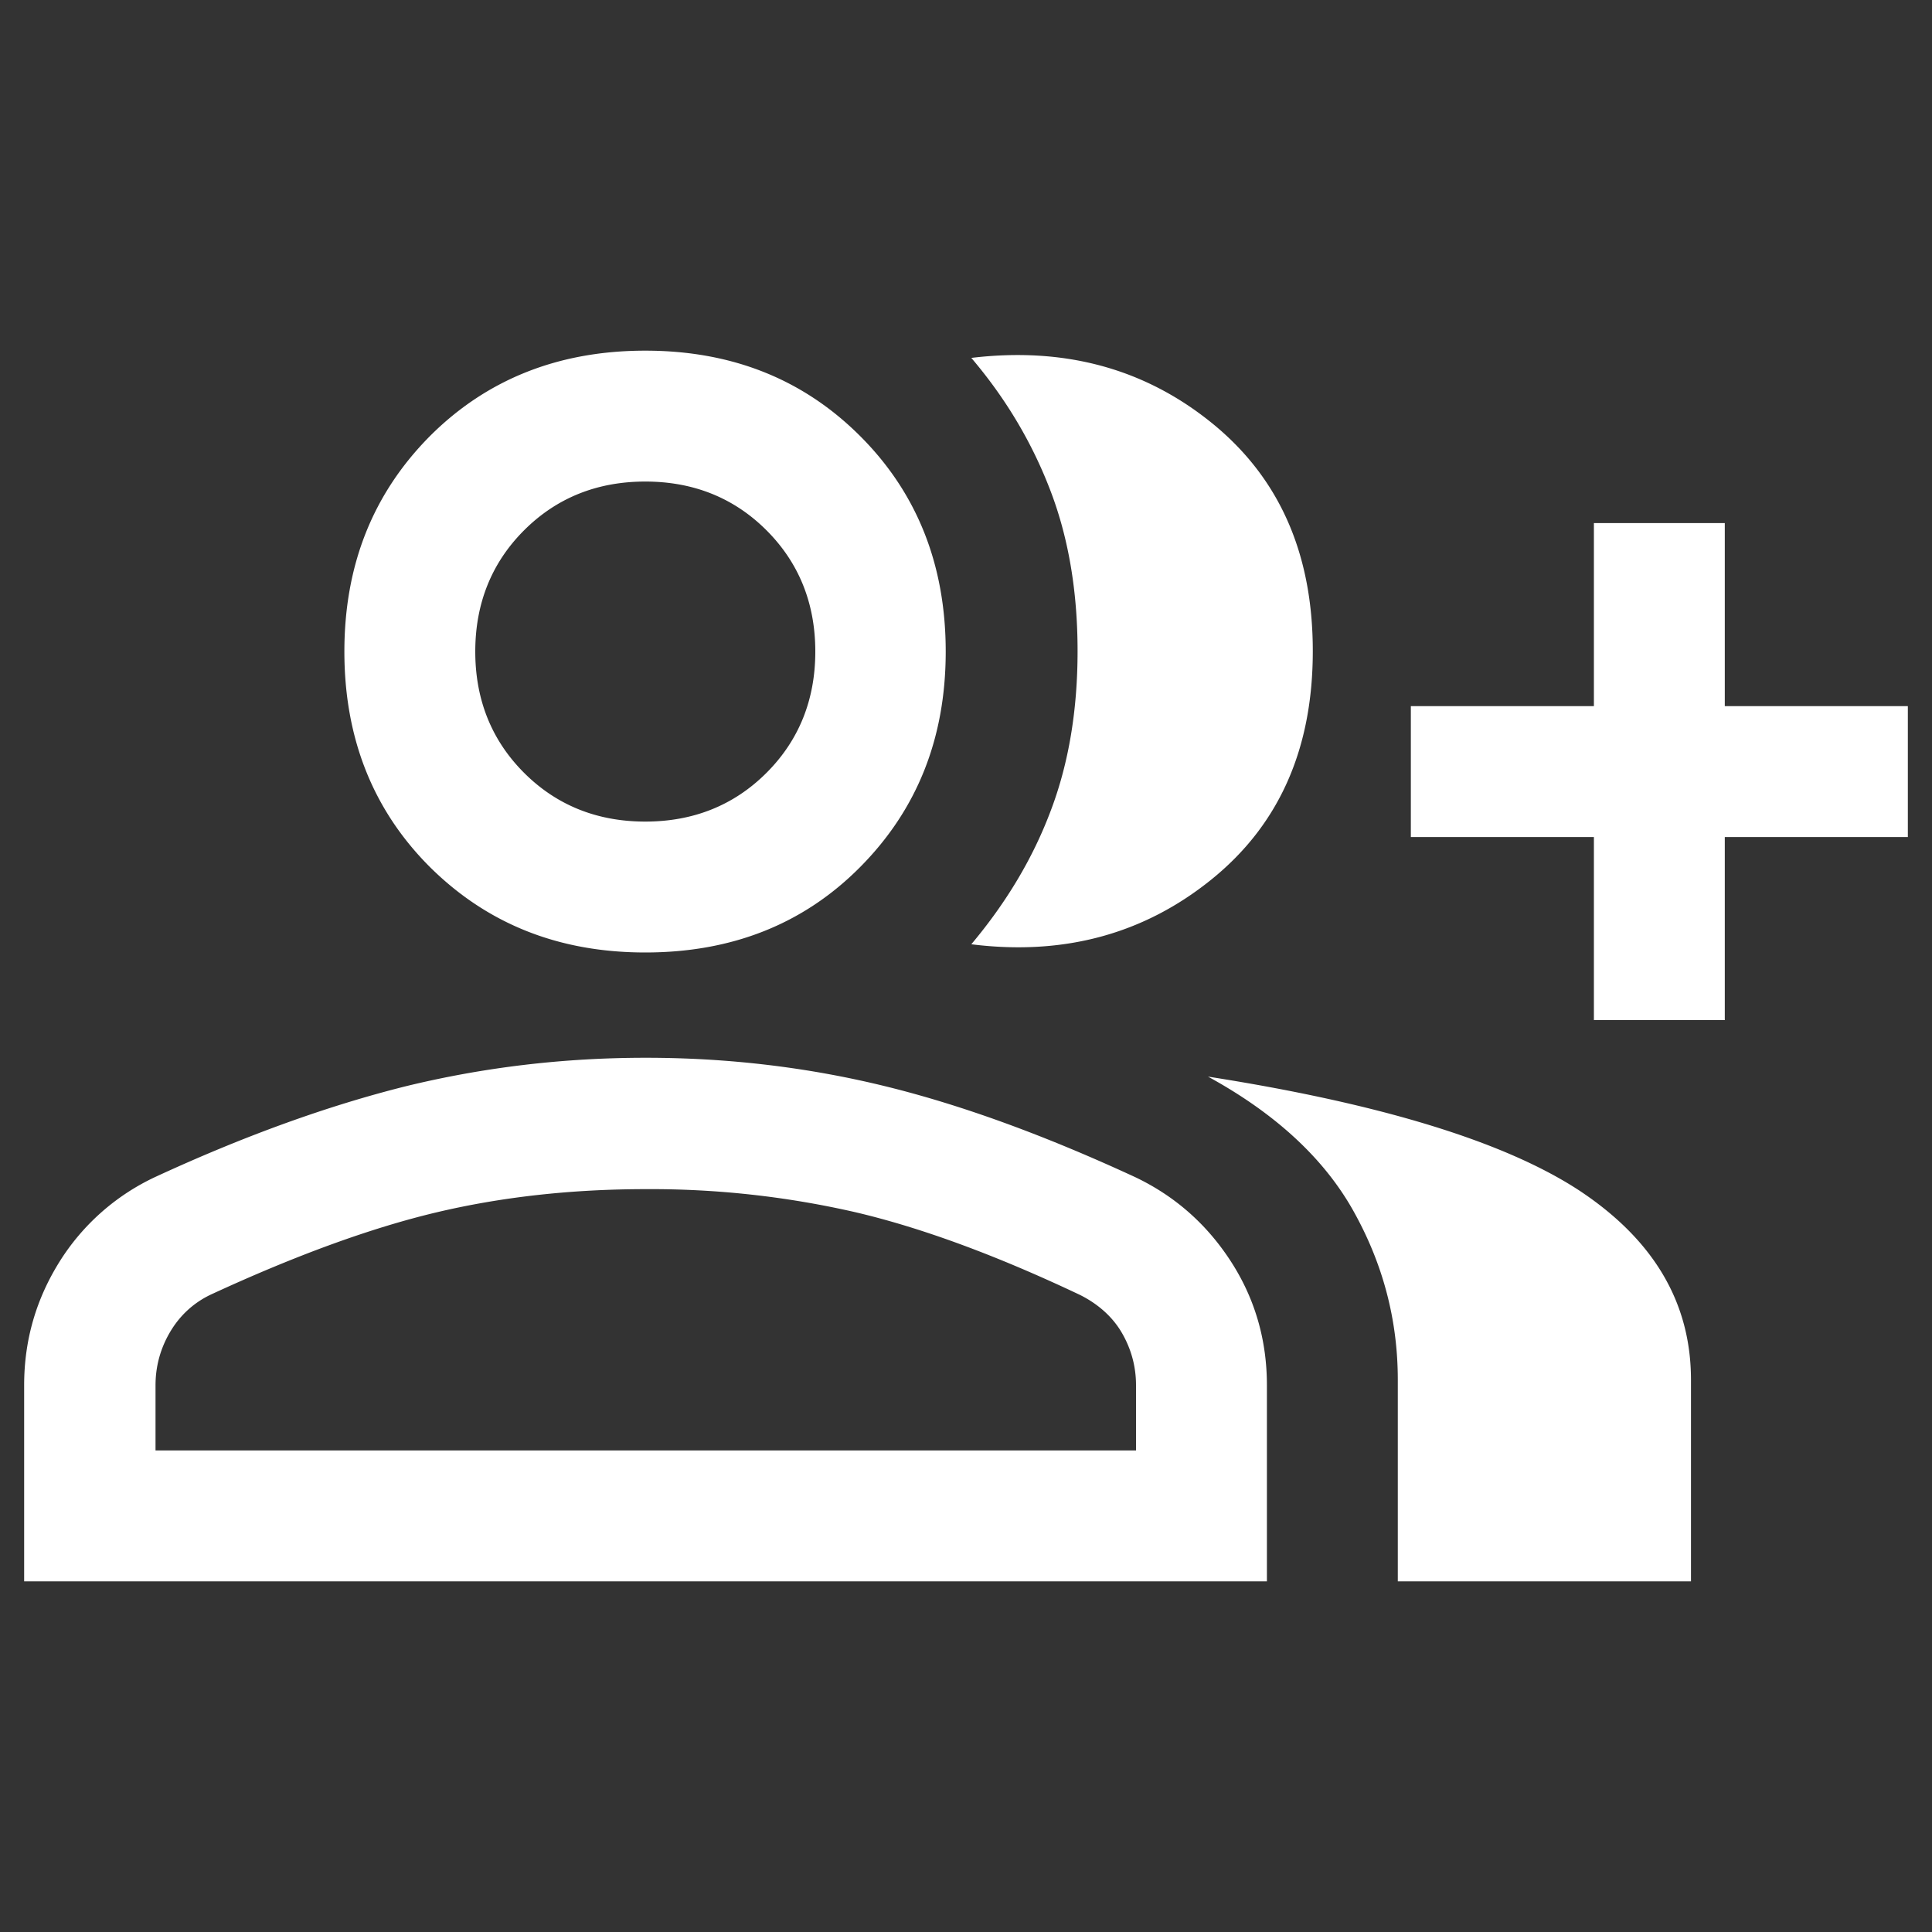
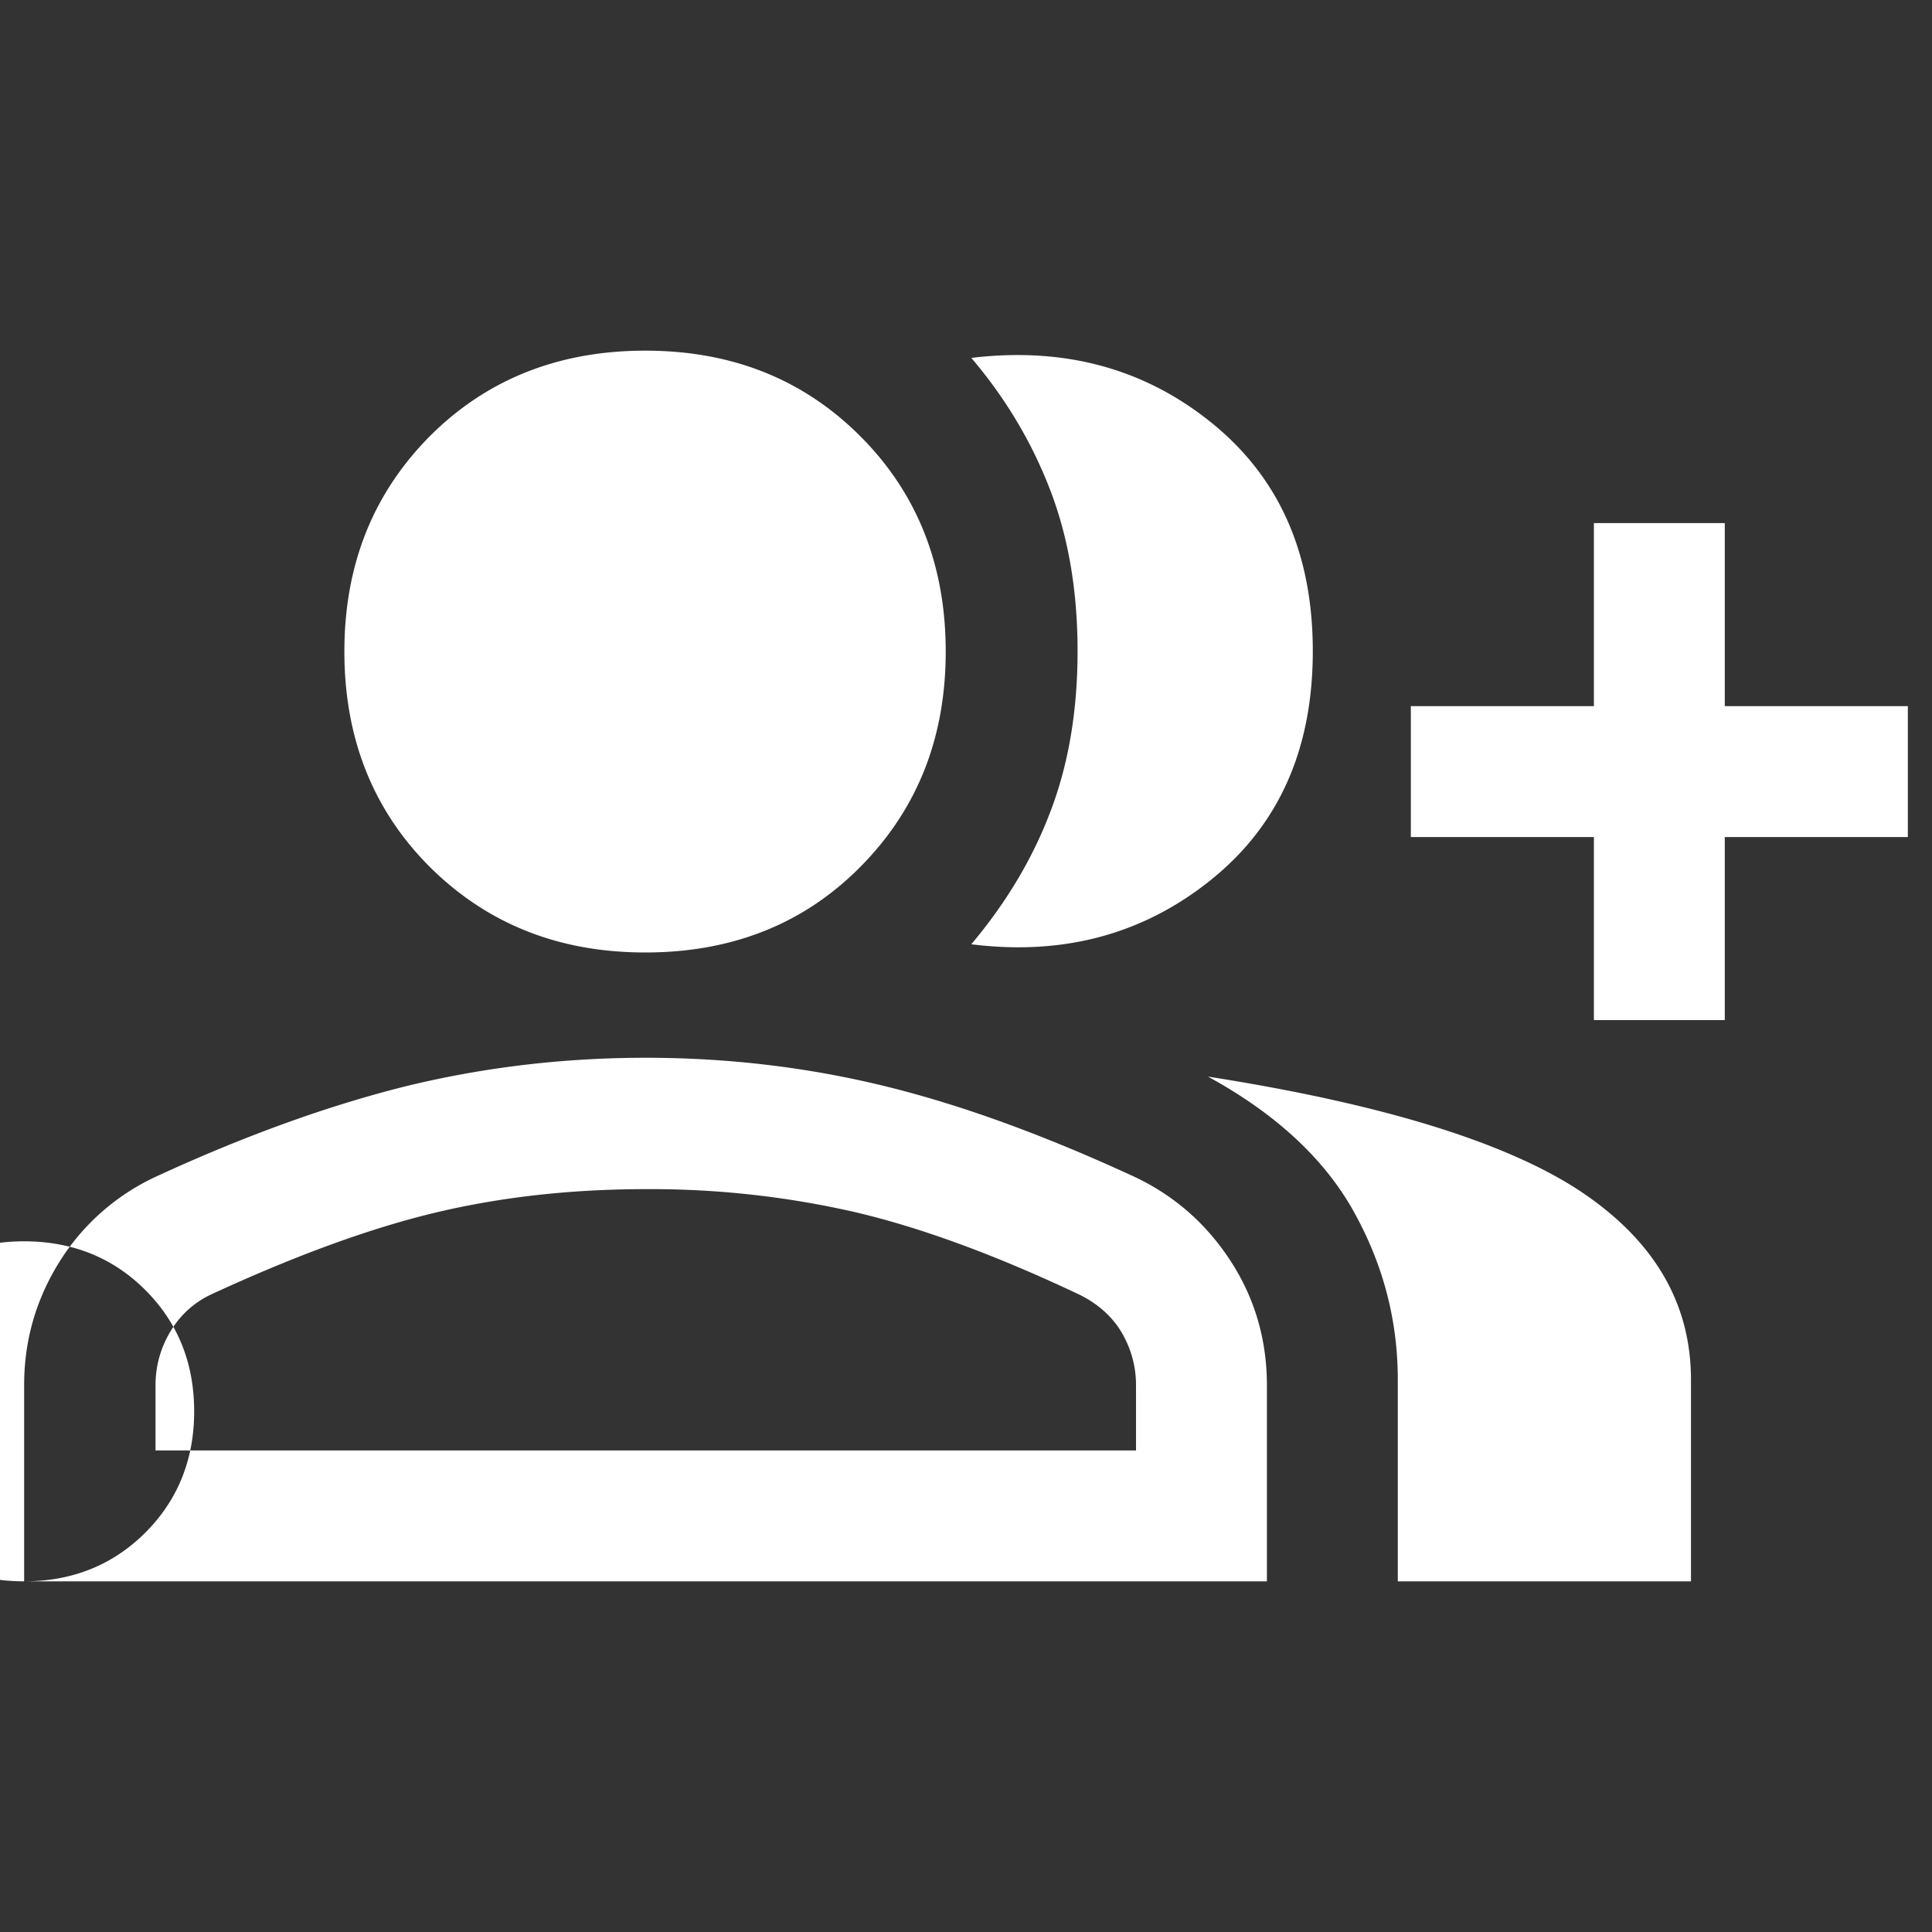
<svg xmlns="http://www.w3.org/2000/svg" viewBox="0 0 40 40">
  <rect x="0" y="0" width="40" height="40" fill="#333333" stroke="none" />
-   <path d="M20.11 19.55c.73-.87 1.28-1.79 1.65-2.78.37-.98.55-2.08.55-3.29s-.18-2.31-.55-3.29-.91-1.91-1.65-2.78c1.91-.23 3.57.21 4.97 1.34 1.4 1.13 2.1 2.7 2.1 4.73s-.7 3.6-2.1 4.73c-1.4 1.13-3.06 1.58-4.97 1.34Zm8.83 13.19v-4.17c0-1.25-.31-2.41-.92-3.5-.61-1.09-1.62-2.02-3.01-2.78 3.58.56 6.15 1.35 7.69 2.36 1.54 1.02 2.31 2.32 2.31 3.92v4.17h-6.07ZM33 21.12v-3.79h-3.79v-2.71H33v-3.79h2.71v3.79h3.79v2.71h-3.79v3.79H33Zm-19.64-1.4c-1.79 0-3.27-.59-4.46-1.77-1.18-1.18-1.77-2.67-1.77-4.46s.59-3.27 1.77-4.46c1.18-1.18 2.67-1.77 4.46-1.77s3.27.59 4.45 1.77c1.18 1.18 1.77 2.67 1.77 4.46s-.59 3.27-1.77 4.46-2.67 1.77-4.45 1.77ZM.5 32.74v-4.06c0-.94.25-1.79.74-2.57a4.67 4.67 0 0 1 1.97-1.74c1.86-.86 3.59-1.48 5.19-1.88 1.6-.39 3.25-.59 4.97-.59 1.72 0 3.37.2 4.96.59 1.59.39 3.31 1.02 5.17 1.88.82.39 1.48.97 1.98 1.74s.75 1.63.75 2.57v4.06H.5Zm12.86-15.73c1 0 1.84-.34 2.51-1.01.67-.67 1.01-1.51 1.01-2.51s-.34-1.84-1.01-2.51c-.67-.67-1.51-1.01-2.51-1.01-1 0-1.84.34-2.51 1.01-.67.67-1.01 1.51-1.01 2.51s.34 1.84 1.01 2.51c.67.67 1.51 1.01 2.51 1.01ZM3.21 30.03h20.31v-1.35c0-.39-.1-.75-.29-1.08-.19-.33-.49-.6-.87-.79-1.73-.82-3.28-1.39-4.64-1.71a18.95 18.95 0 0 0-4.35-.48c-1.53 0-2.98.16-4.33.48-1.35.32-2.92.89-4.69 1.71-.35.17-.63.43-.83.77s-.3.71-.3 1.1v1.35Z" style="fill:#fff" />
+   <path d="M20.11 19.55c.73-.87 1.28-1.79 1.65-2.78.37-.98.55-2.08.55-3.29s-.18-2.31-.55-3.29-.91-1.91-1.65-2.78c1.91-.23 3.57.21 4.97 1.34 1.4 1.13 2.1 2.7 2.1 4.73s-.7 3.6-2.1 4.73c-1.4 1.13-3.06 1.58-4.97 1.34Zm8.83 13.19v-4.17c0-1.25-.31-2.41-.92-3.5-.61-1.09-1.62-2.02-3.01-2.78 3.58.56 6.15 1.35 7.69 2.36 1.54 1.02 2.31 2.32 2.31 3.92v4.17h-6.07ZM33 21.12v-3.79h-3.79v-2.71H33v-3.79h2.71v3.79h3.79v2.71h-3.79v3.79H33Zm-19.64-1.4c-1.79 0-3.27-.59-4.46-1.77-1.18-1.18-1.77-2.67-1.77-4.46s.59-3.27 1.77-4.46c1.18-1.18 2.67-1.77 4.46-1.77s3.27.59 4.45 1.77c1.18 1.18 1.77 2.67 1.77 4.46s-.59 3.27-1.77 4.46-2.67 1.77-4.45 1.77ZM.5 32.74v-4.06c0-.94.25-1.79.74-2.57a4.67 4.67 0 0 1 1.97-1.74c1.86-.86 3.59-1.48 5.19-1.88 1.6-.39 3.25-.59 4.97-.59 1.72 0 3.37.2 4.96.59 1.59.39 3.31 1.02 5.17 1.88.82.39 1.48.97 1.98 1.74s.75 1.63.75 2.57v4.06H.5Zc1 0 1.84-.34 2.51-1.01.67-.67 1.01-1.51 1.01-2.51s-.34-1.84-1.01-2.51c-.67-.67-1.51-1.01-2.51-1.01-1 0-1.84.34-2.51 1.01-.67.67-1.01 1.51-1.01 2.51s.34 1.84 1.01 2.51c.67.67 1.51 1.01 2.51 1.01ZM3.21 30.03h20.31v-1.35c0-.39-.1-.75-.29-1.08-.19-.33-.49-.6-.87-.79-1.73-.82-3.28-1.39-4.64-1.71a18.95 18.95 0 0 0-4.35-.48c-1.53 0-2.98.16-4.33.48-1.35.32-2.92.89-4.69 1.71-.35.17-.63.43-.83.77s-.3.71-.3 1.1v1.35Z" style="fill:#fff" />
</svg>